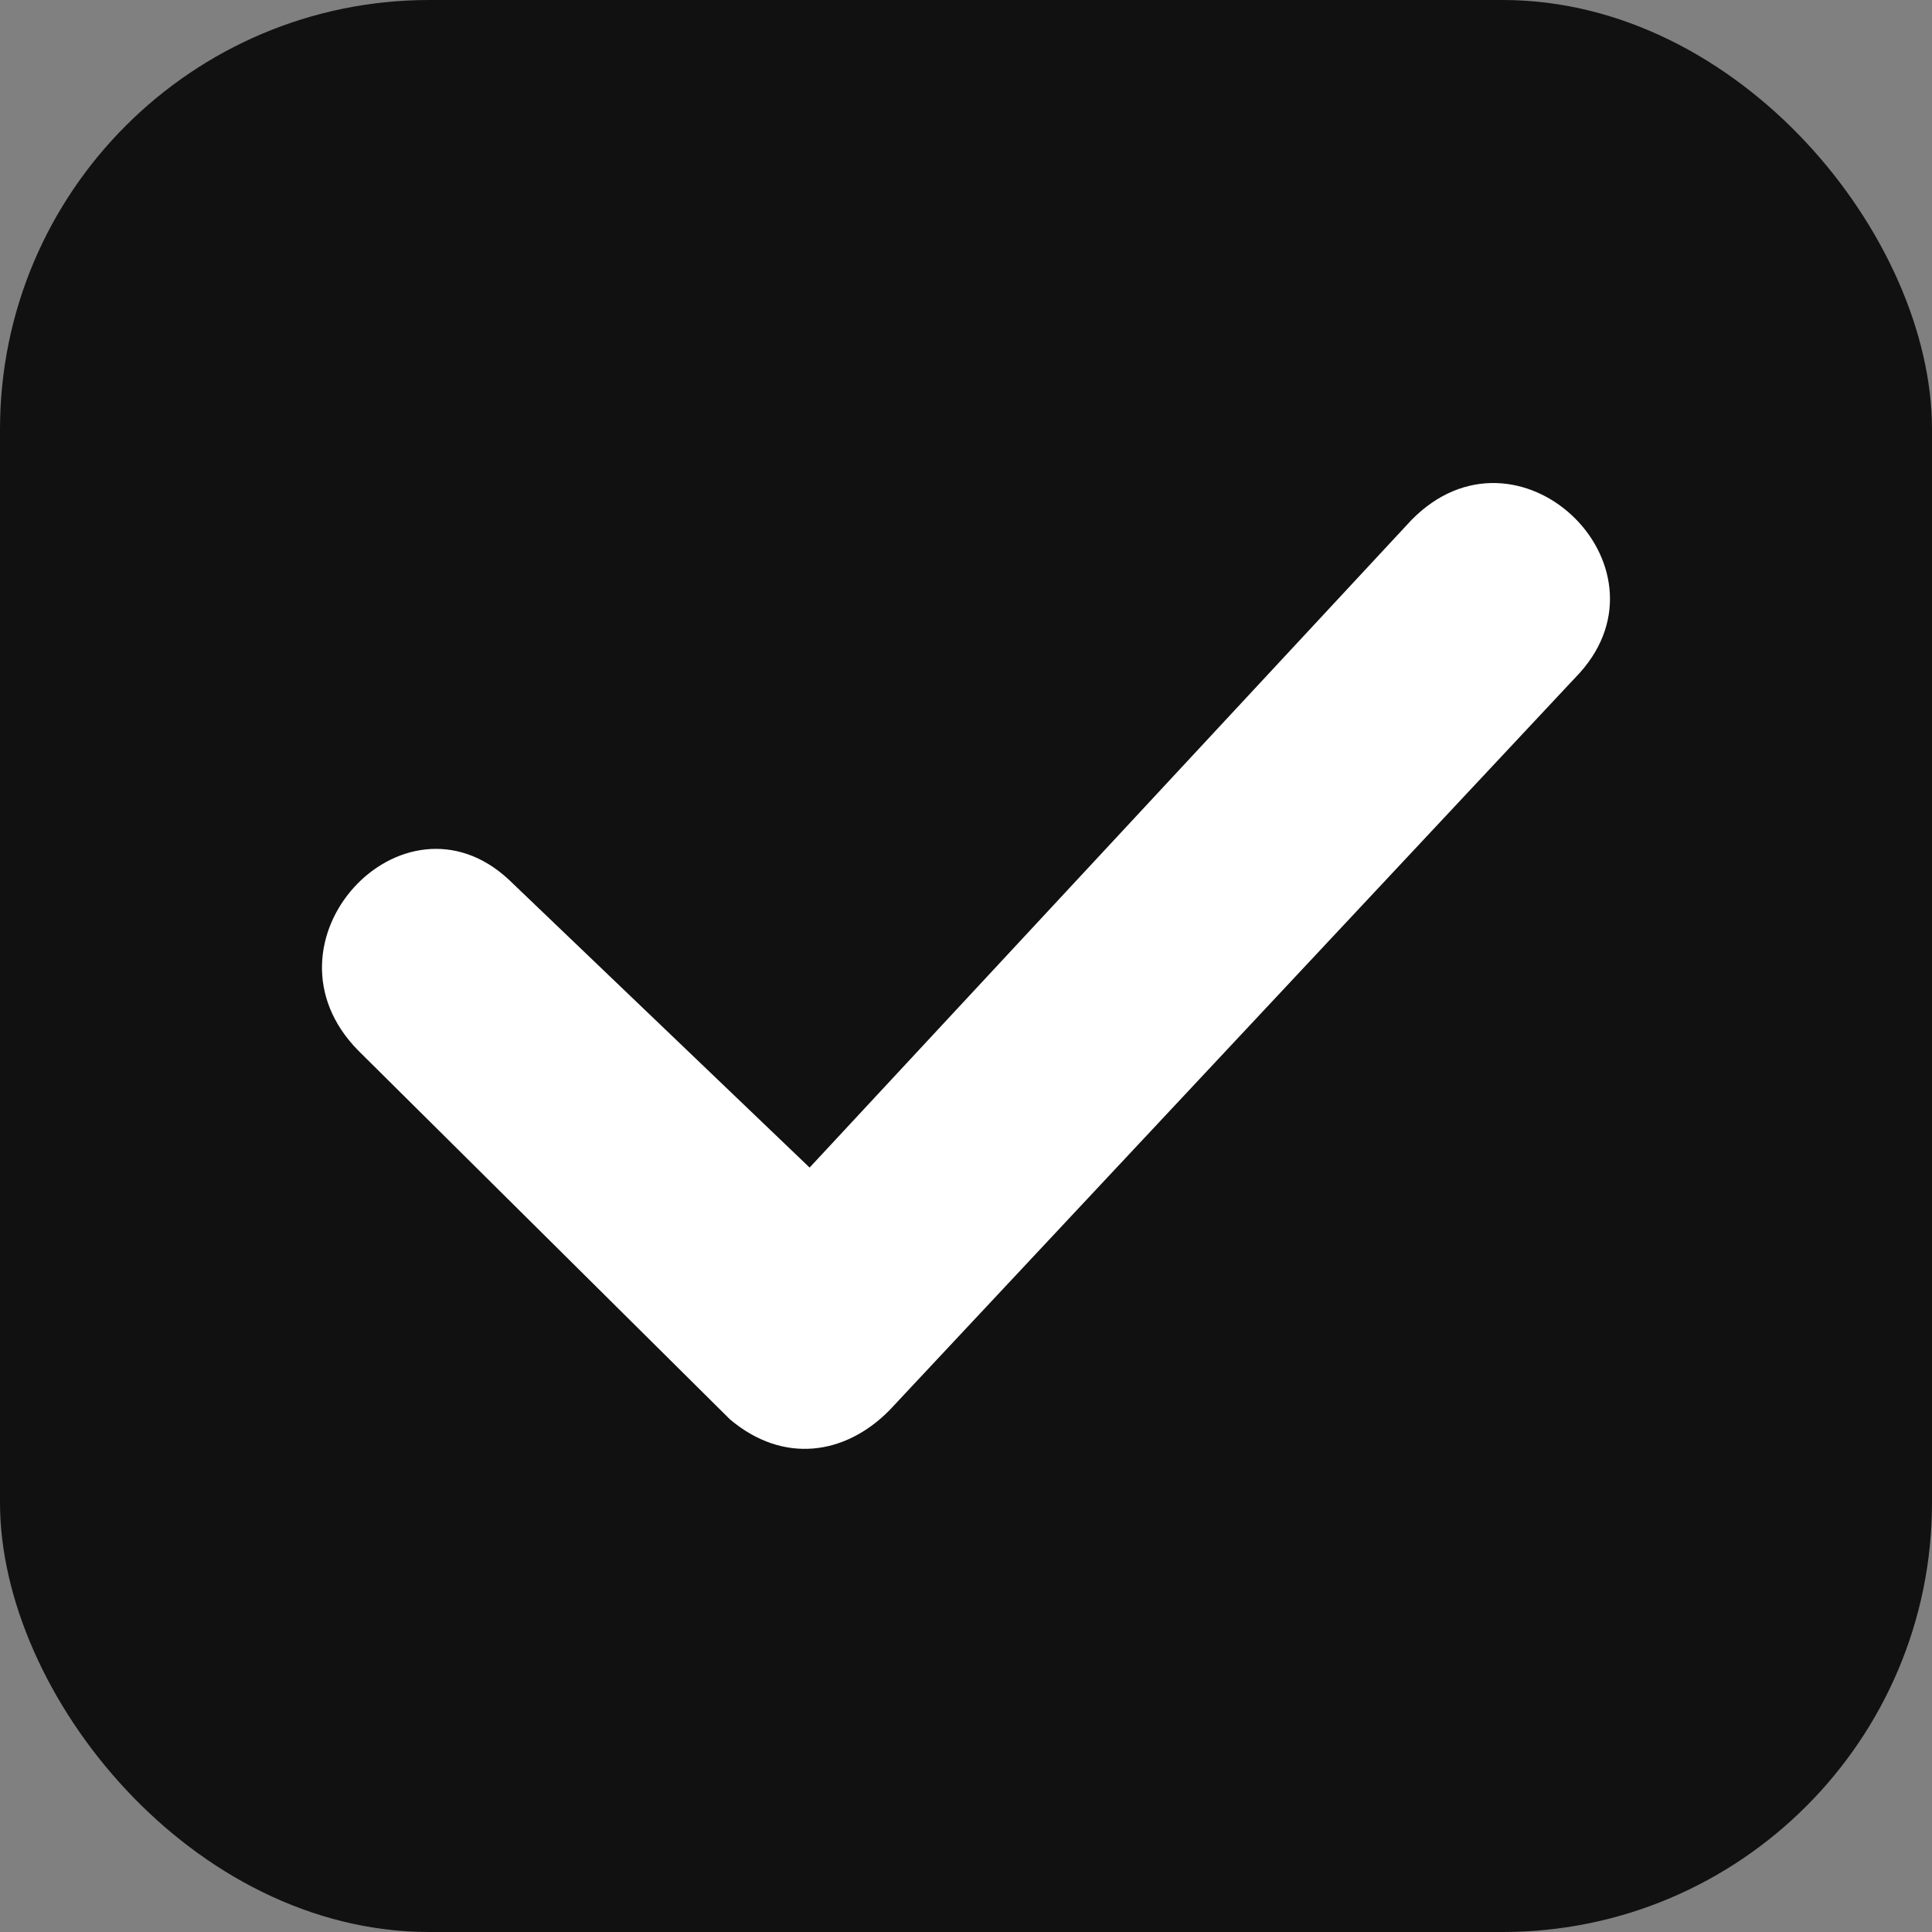
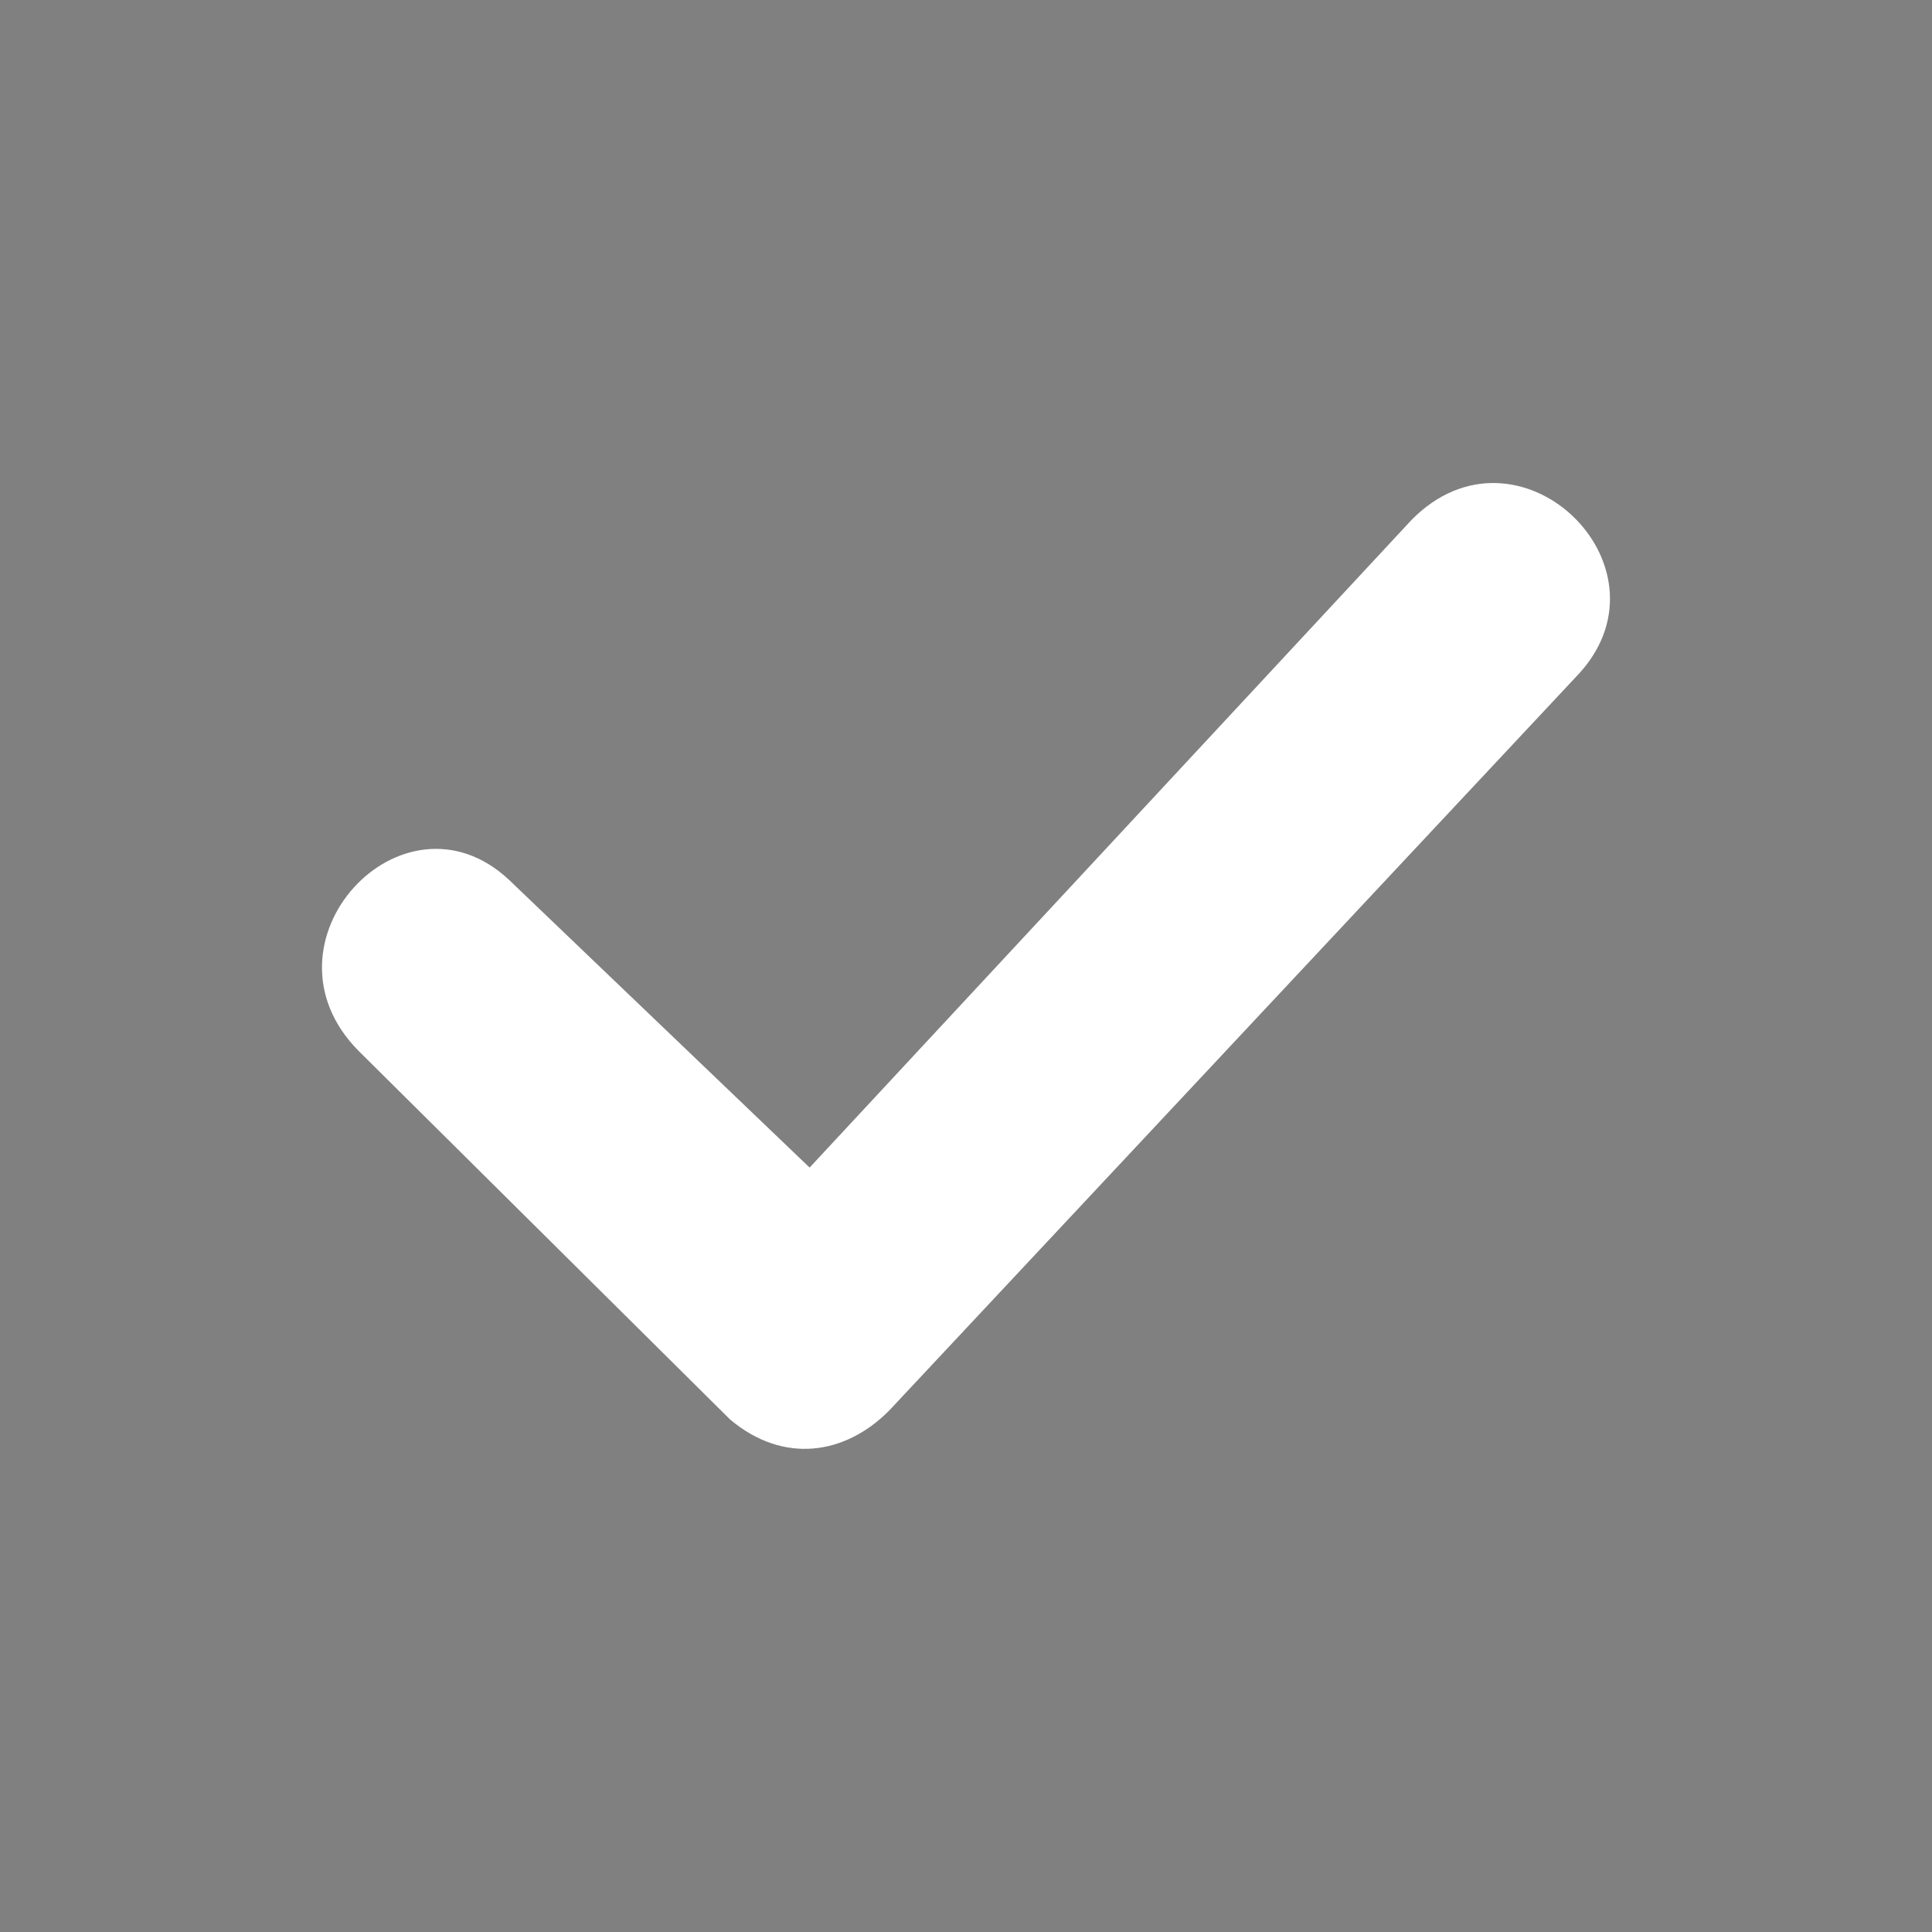
<svg xmlns="http://www.w3.org/2000/svg" width="18" height="18" viewBox="0 0 18 18">
  <rect x="0" y="0" width="18" height="18" fill="#808080" stroke="none" />
  <g fill="none" fill-rule="evenodd">
-     <rect fill="#111" width="18" height="18" rx="4" />
    <path d="M3.338 9.788c-.99-1.005.412-2.514 1.402-1.593l2.803 2.683 5.608-6.034c.99-1.006 2.473.418 1.567 1.425L8.286 13.14c-.413.418-.99.502-1.485.084L3.338 9.788z" fill="#FFF" fill-rule="nonzero" />
  </g>
</svg>